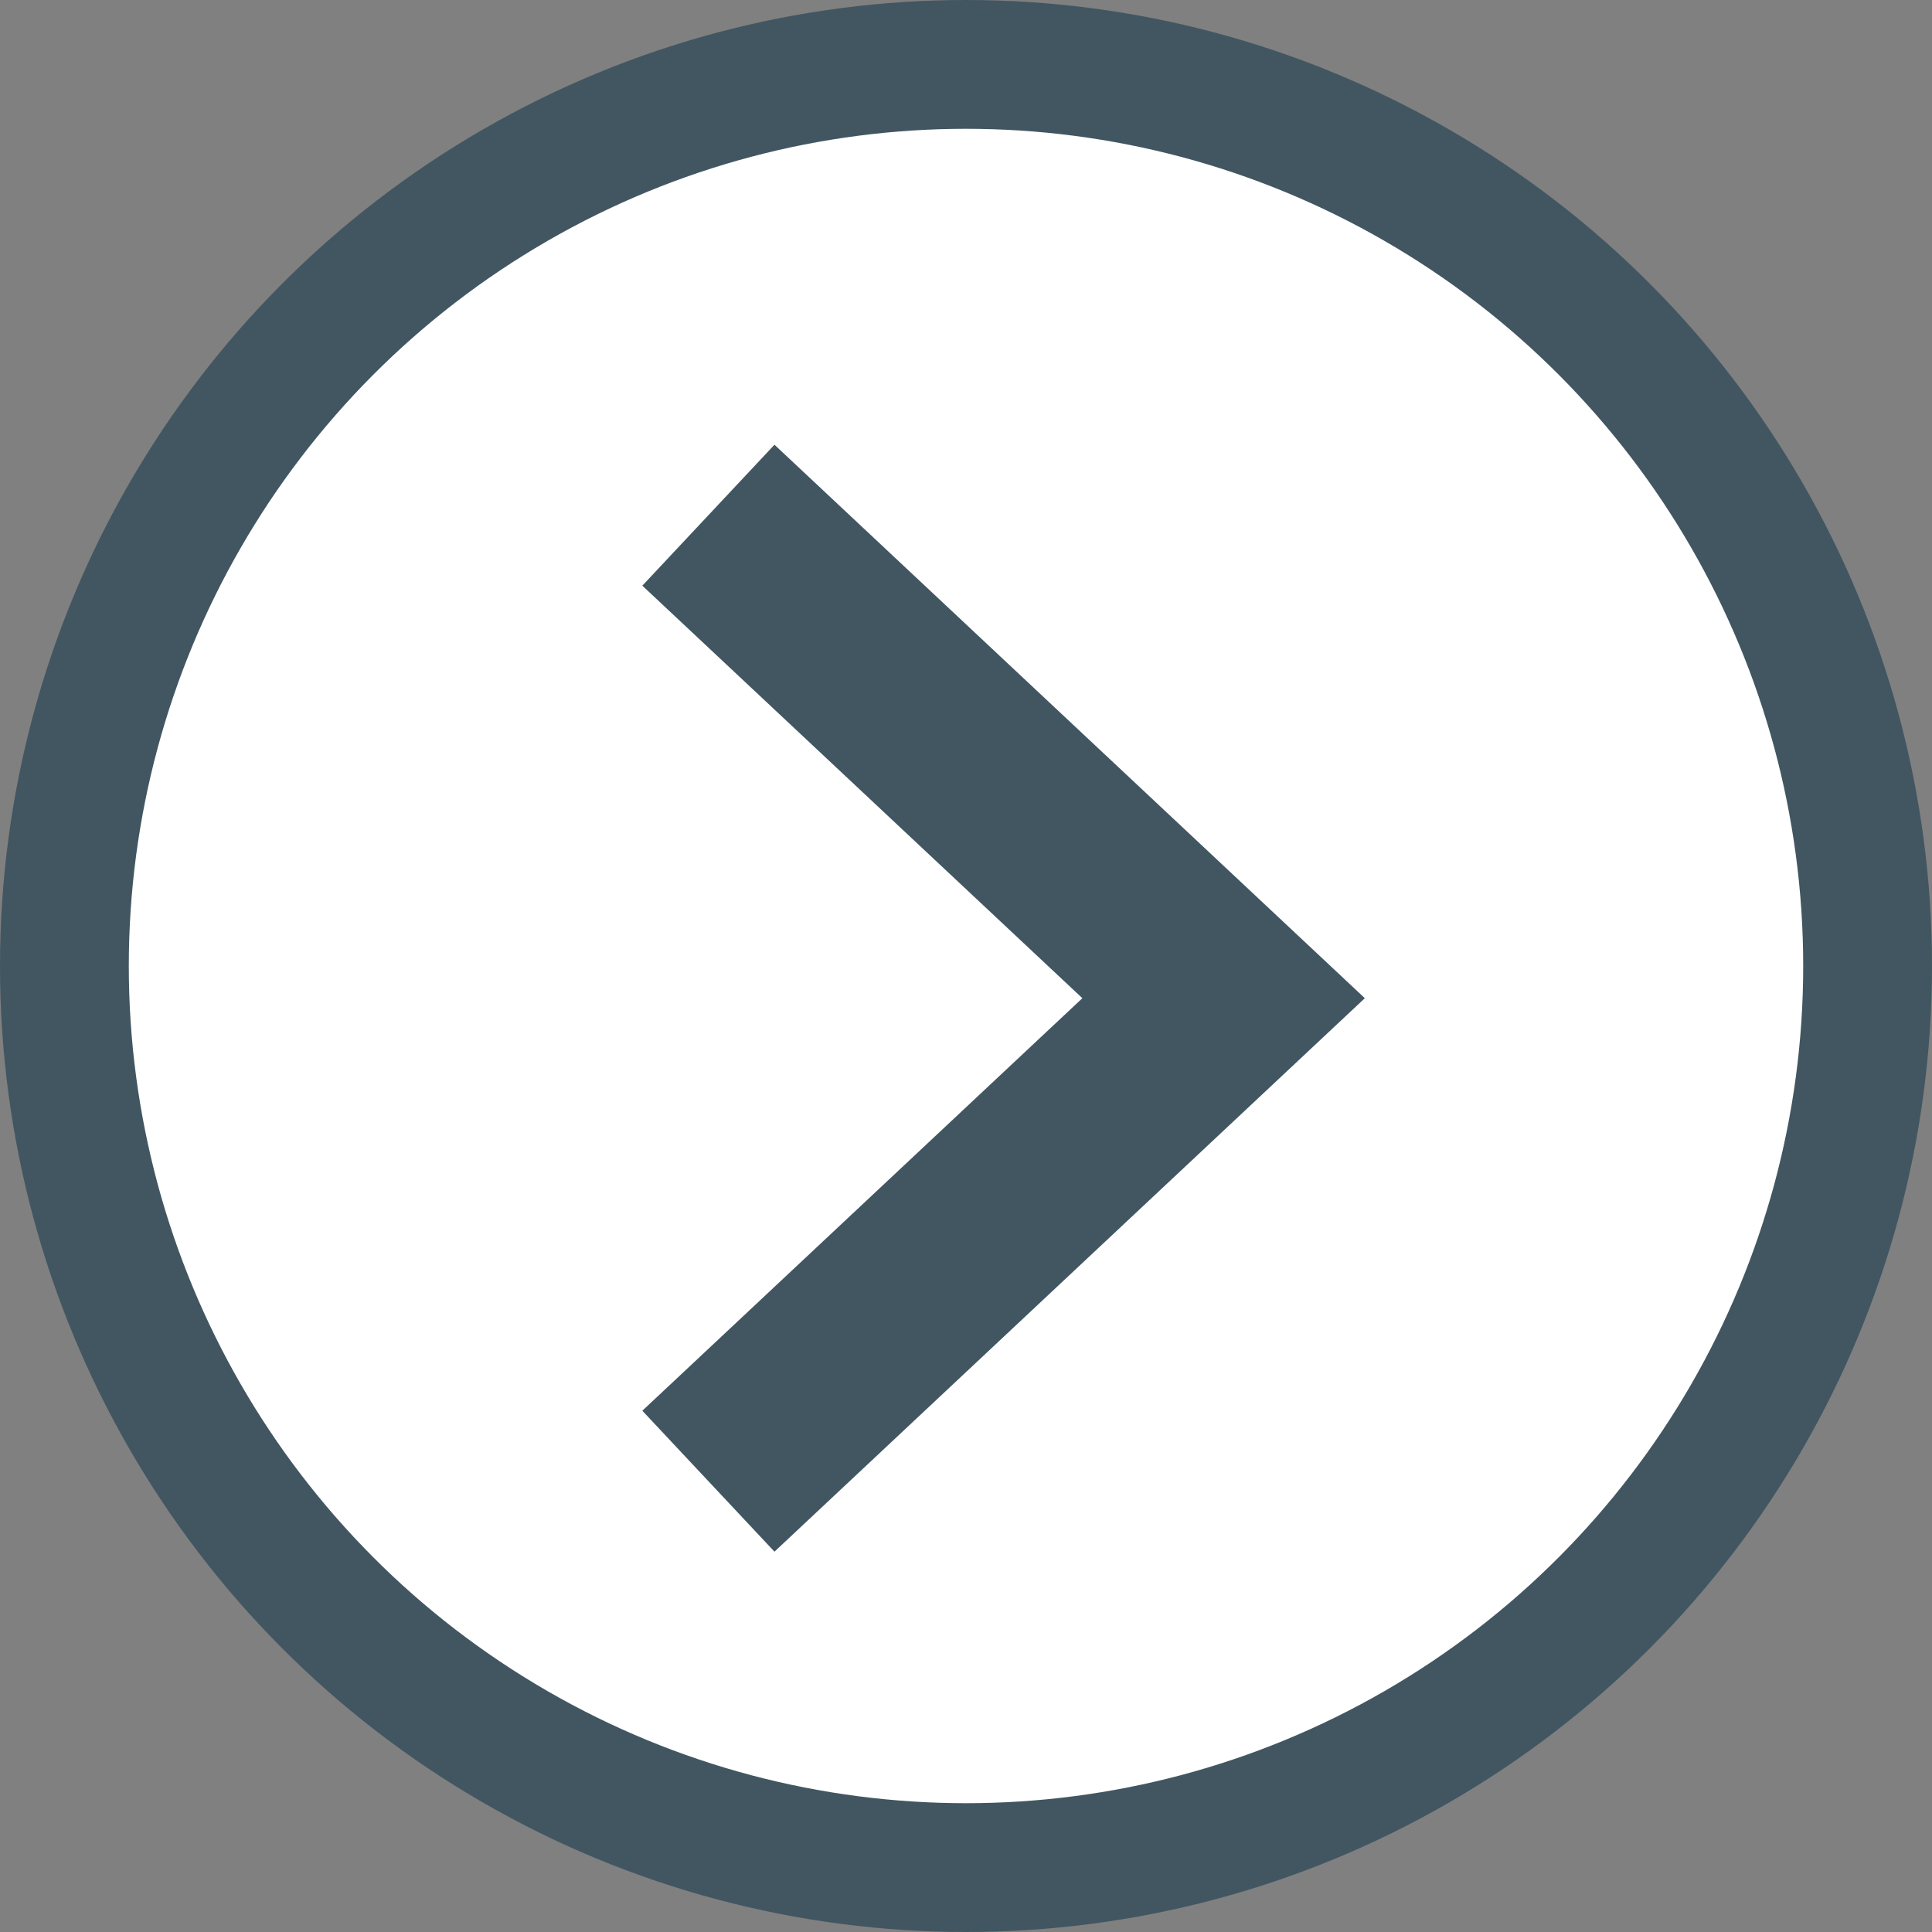
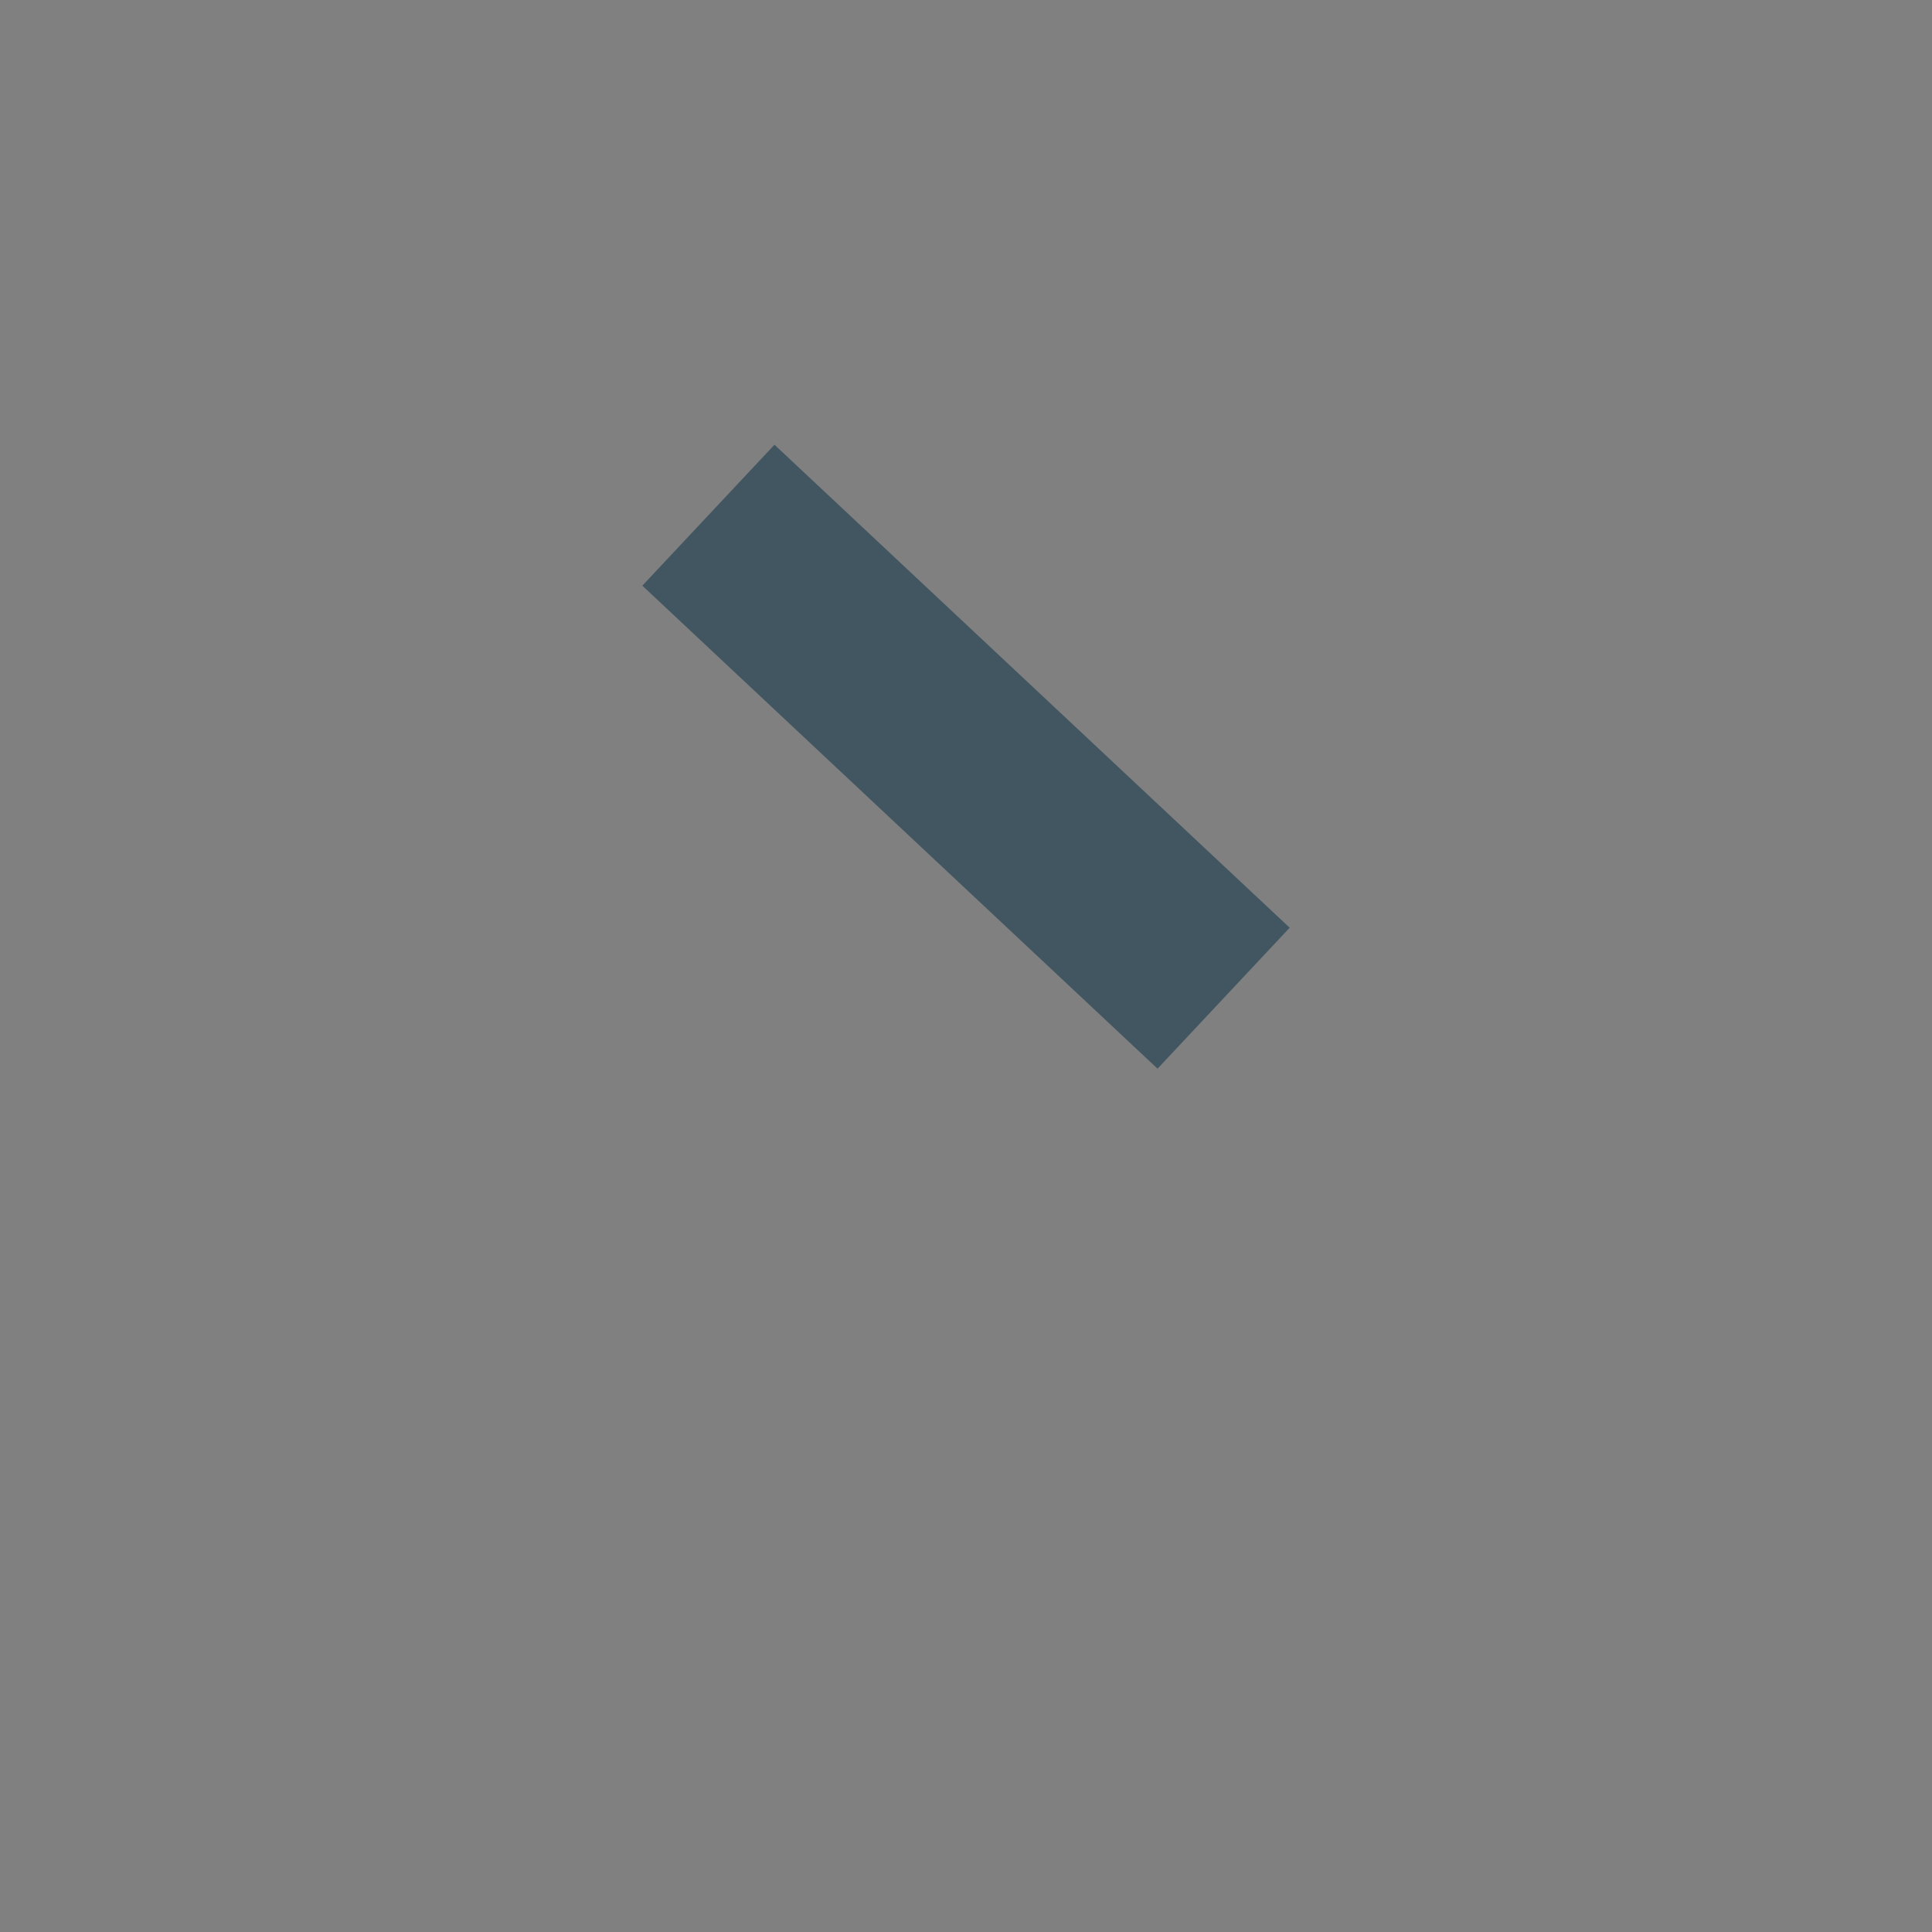
<svg xmlns="http://www.w3.org/2000/svg" width="30" height="30" viewBox="0 0 30 30" fill="none">
  <rect x="0" y="0" width="30" height="30" fill="#808080" stroke="none" />
-   <circle cx="15" cy="15" r="14" fill="white" stroke="#415661" stroke-width="2" />
-   <path d="M11 8L19 15.5L11 23" stroke="#415661" stroke-width="3" />
+   <path d="M11 8L19 15.5" stroke="#415661" stroke-width="3" />
</svg>